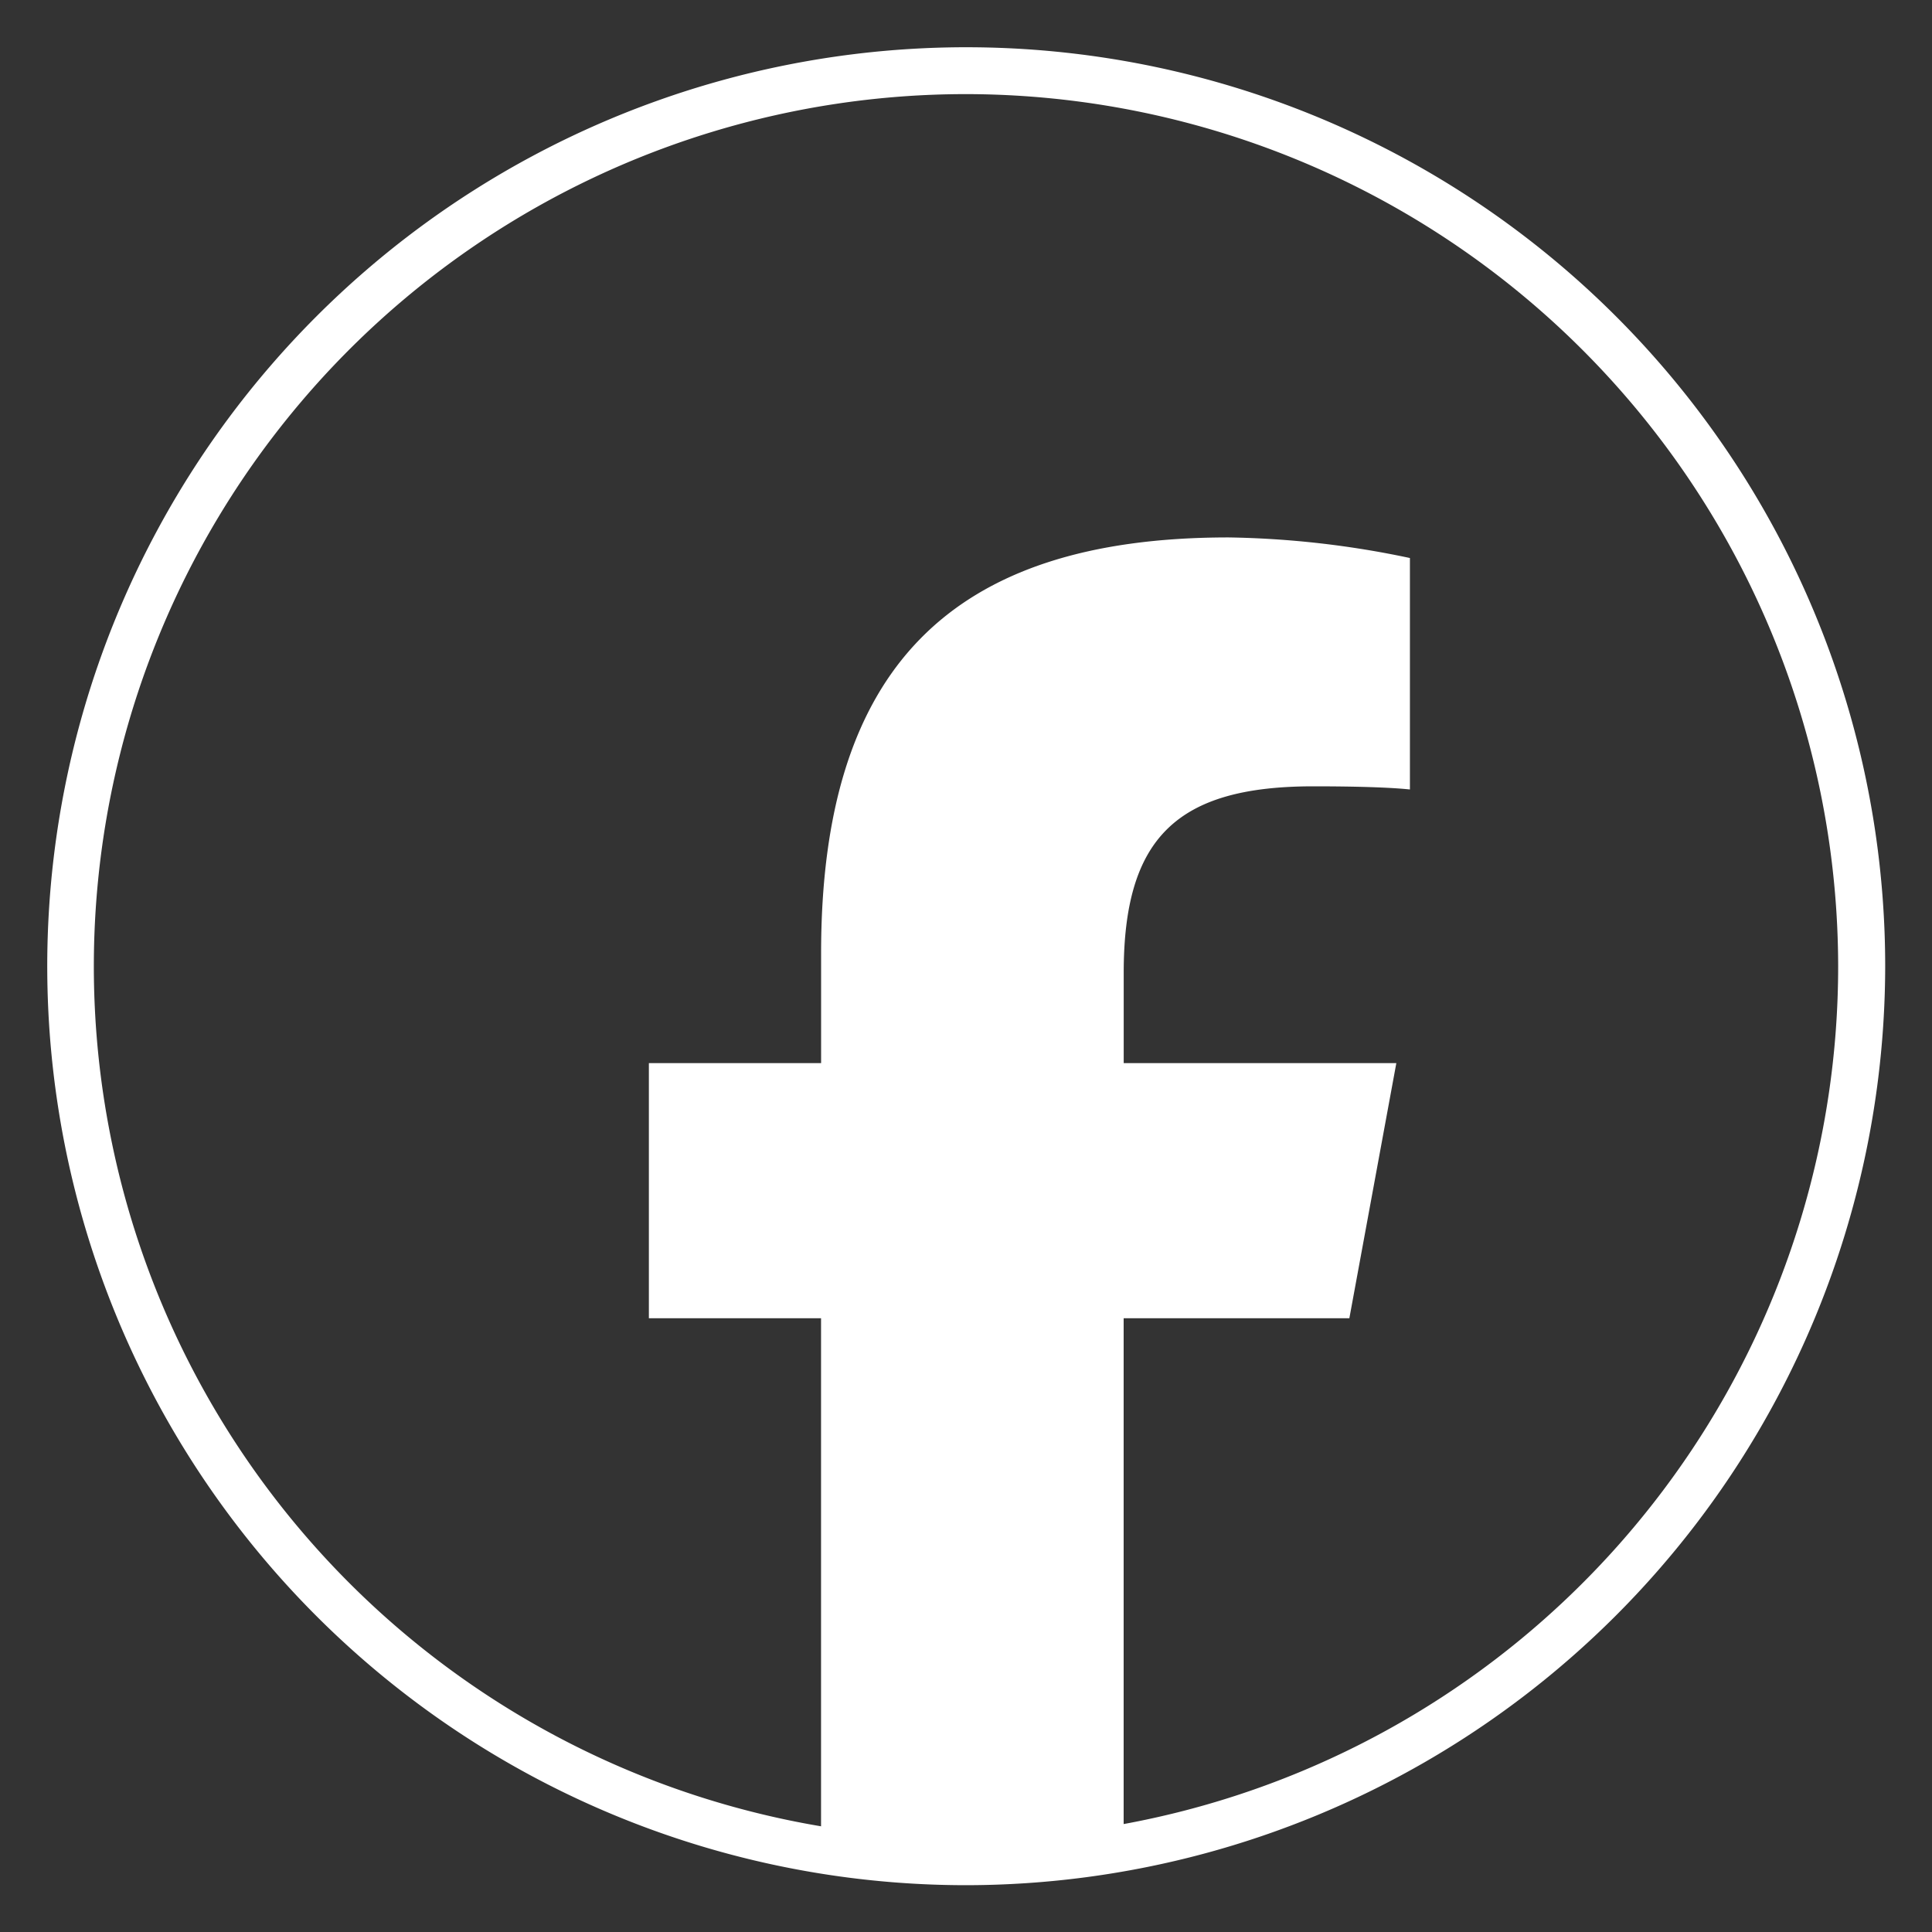
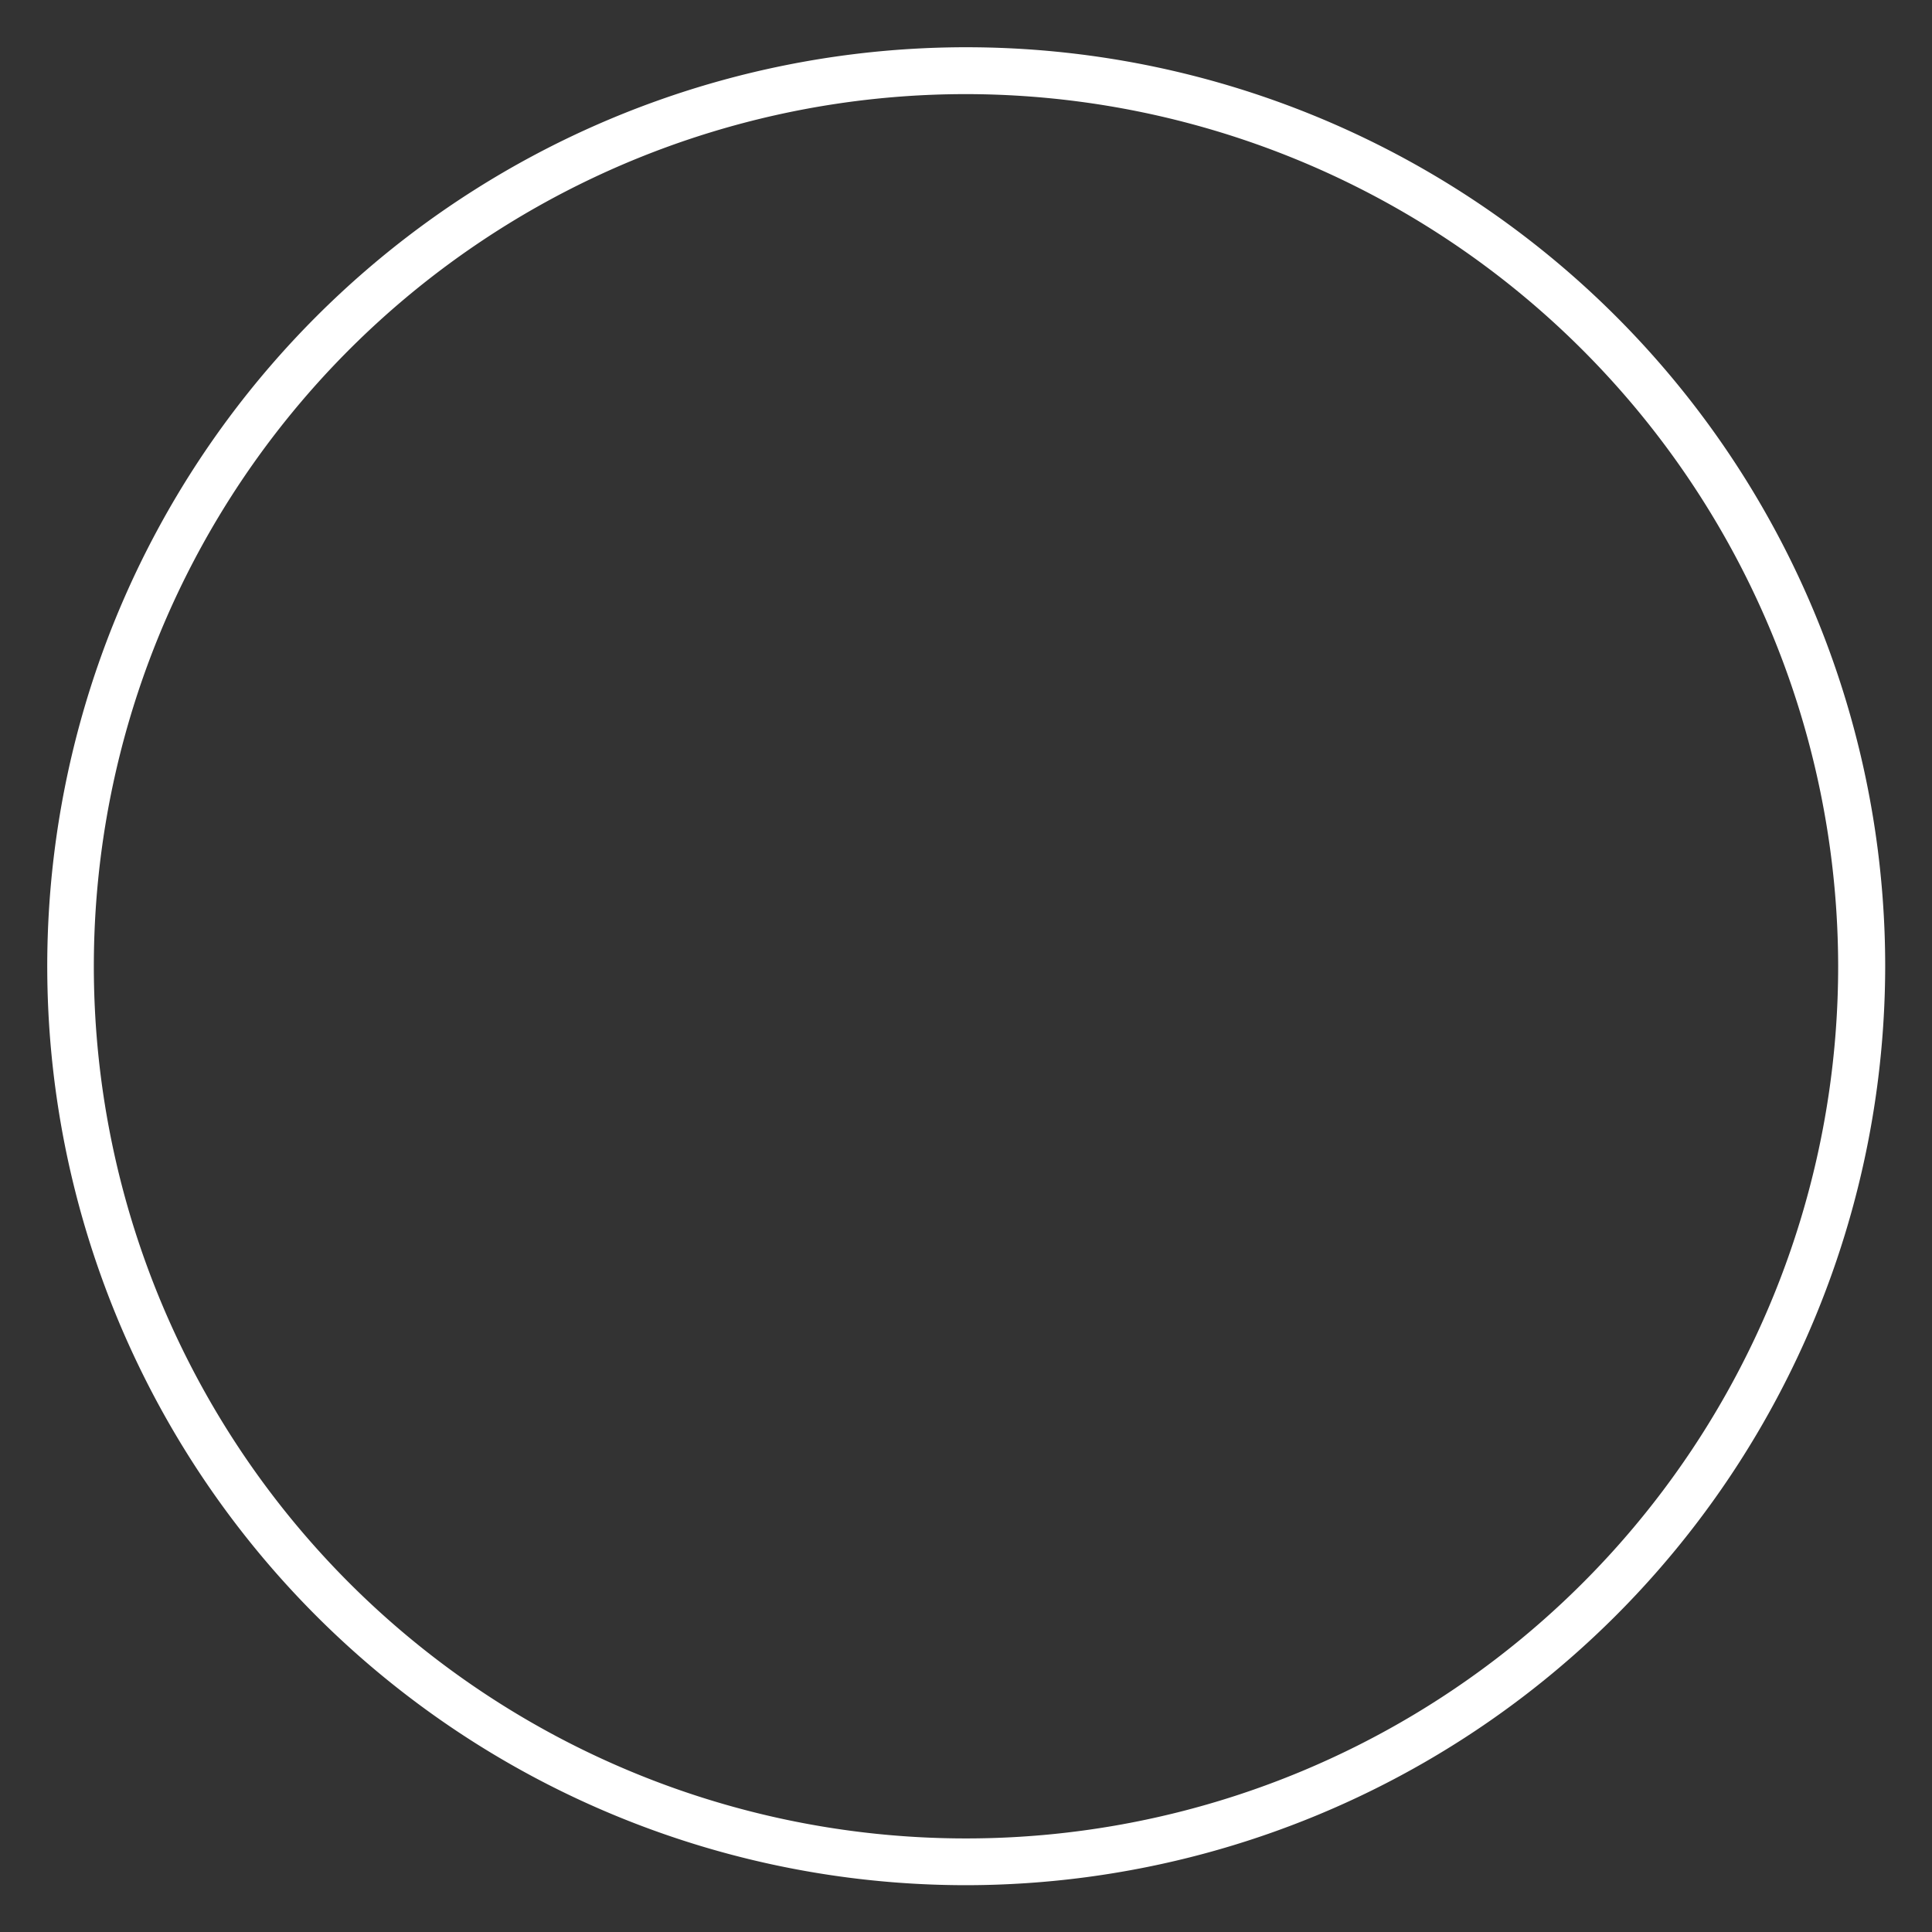
<svg xmlns="http://www.w3.org/2000/svg" width="35" height="35" viewBox="0 0 35 35">
  <rect x="0" y="0" width="35" height="35" fill="#333333" stroke="none" />
  <defs>
    <clipPath id="a">
      <rect width="35" height="35" transform="translate(0 -0.295)" fill="#fff" />
    </clipPath>
  </defs>
  <g transform="translate(-1 -2.705)">
    <g transform="translate(1 3)" clip-path="url(#a)">
      <path d="M16.648,33.3A16.648,16.648,0,1,1,33.3,16.648,16.667,16.667,0,0,1,16.648,33.3m0-32.447a15.8,15.8,0,1,0,15.8,15.8,15.817,15.817,0,0,0-15.8-15.8" transform="translate(0.852 0.557)" fill="#fff" />
-       <path d="M81.627,75.888l.851-4.622H77.539V69.631c0-2.443.959-3.379,3.436-3.379.77,0,1.389.019,1.749.057V62.116a16.962,16.962,0,0,0-3.285-.373c-5.052,0-7.382,2.387-7.382,7.533v1.99H68.937v4.622h3.119v9.547a16.333,16.333,0,0,0,5.482.353v-9.9Z" transform="translate(-57.182 -52.302)" fill="#fff" />
    </g>
  </g>
</svg>